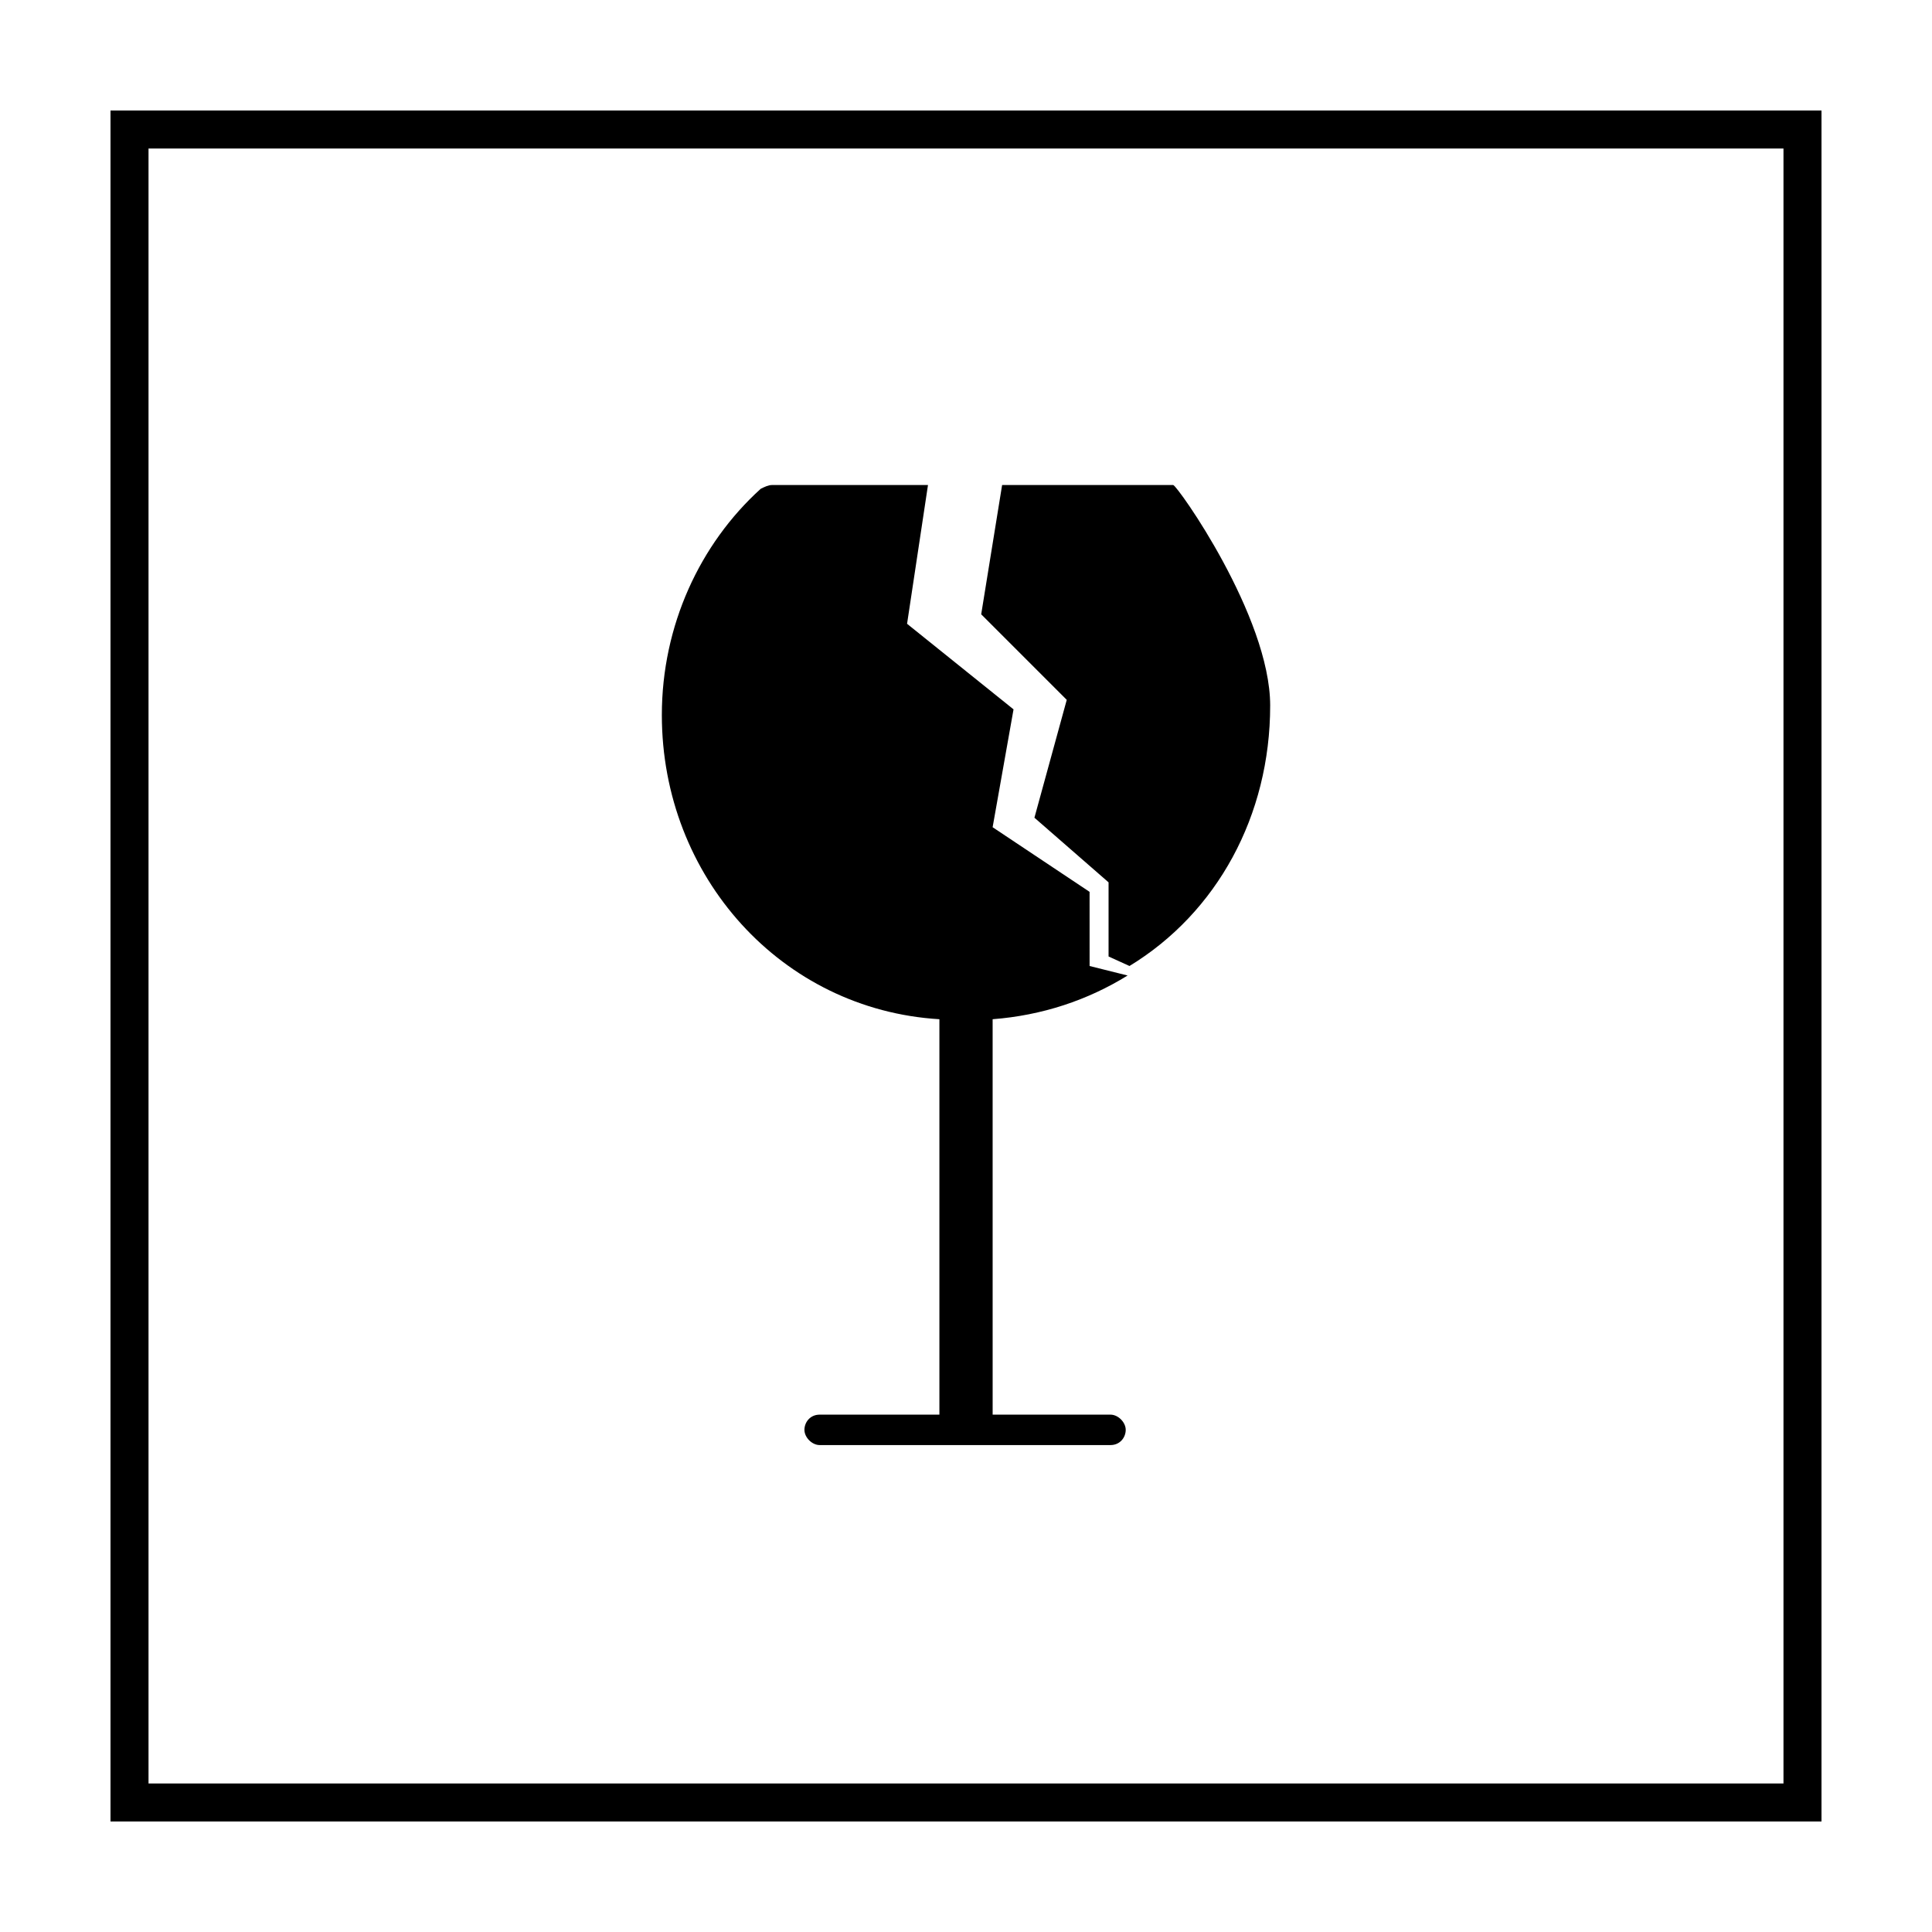
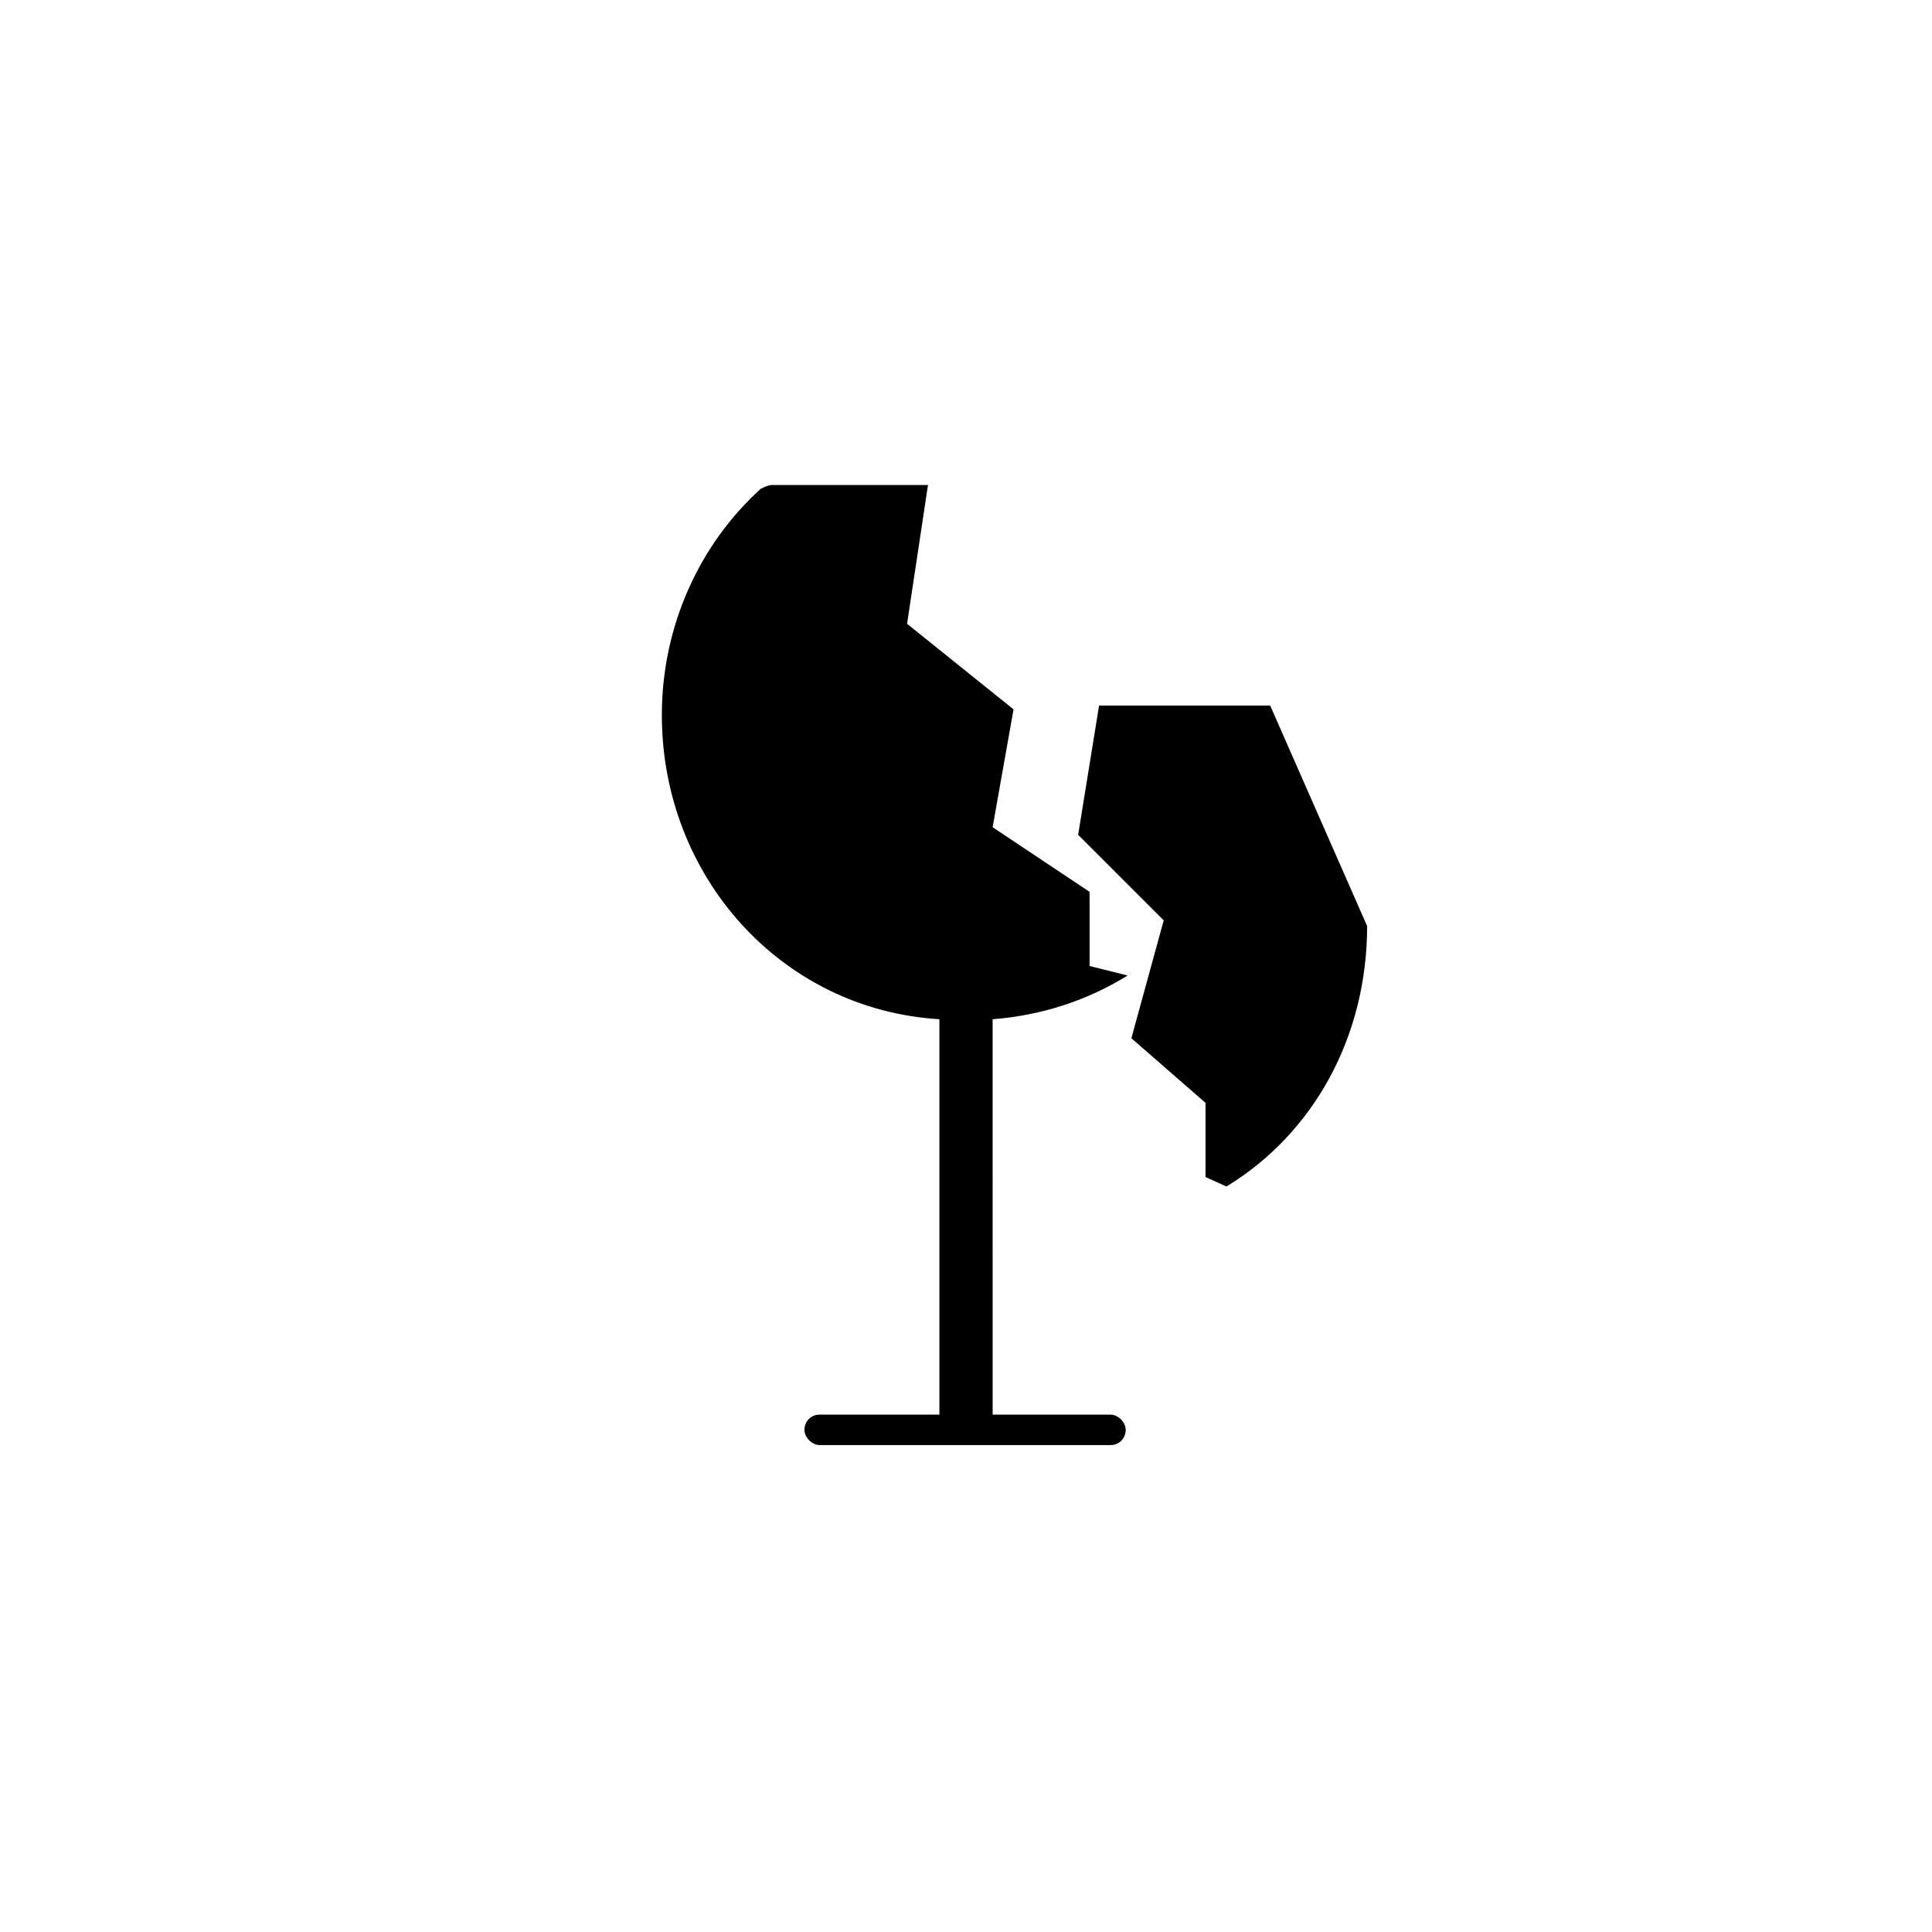
<svg xmlns="http://www.w3.org/2000/svg" fill="#000000" width="800px" height="800px" version="1.1" viewBox="144 144 512 512">
  <g>
-     <path d="m616.64 183.36v433.28h-433.28v-433.28h433.28m10.074-10.074h-453.43v453.43h453.43z" />
    <path d="m432.75 380.35-25.695-17.129 5.543-31.234-28.215-22.676 5.543-36.777h-41.312c-1.008 0-2.016 0.504-3.023 1.008-16.121 14.609-26.195 36.273-26.195 59.953 0 42.824 31.738 78.09 73.555 80.609v104.79h-31.738c-2.519 0-4.031 2.016-4.031 4.031 0 2.016 2.016 4.031 4.031 4.031h77.082c2.519 0 4.031-2.016 4.031-4.031 0-2.016-2.016-4.031-4.031-4.031h-31.234l-0.004-104.79c13.098-1.008 25.191-5.039 35.77-11.586l-10.074-2.519z" />
-     <path d="m480.61 330.98c0-23.68-24.688-58.441-25.695-58.441h-45.344l-5.543 34.258 22.672 22.672-8.566 31.234 19.648 17.129v19.648l5.543 2.519c23.176-14.105 37.285-39.797 37.285-69.02z" />
+     <path d="m480.61 330.98h-45.344l-5.543 34.258 22.672 22.672-8.566 31.234 19.648 17.129v19.648l5.543 2.519c23.176-14.105 37.285-39.797 37.285-69.02z" />
  </g>
</svg>